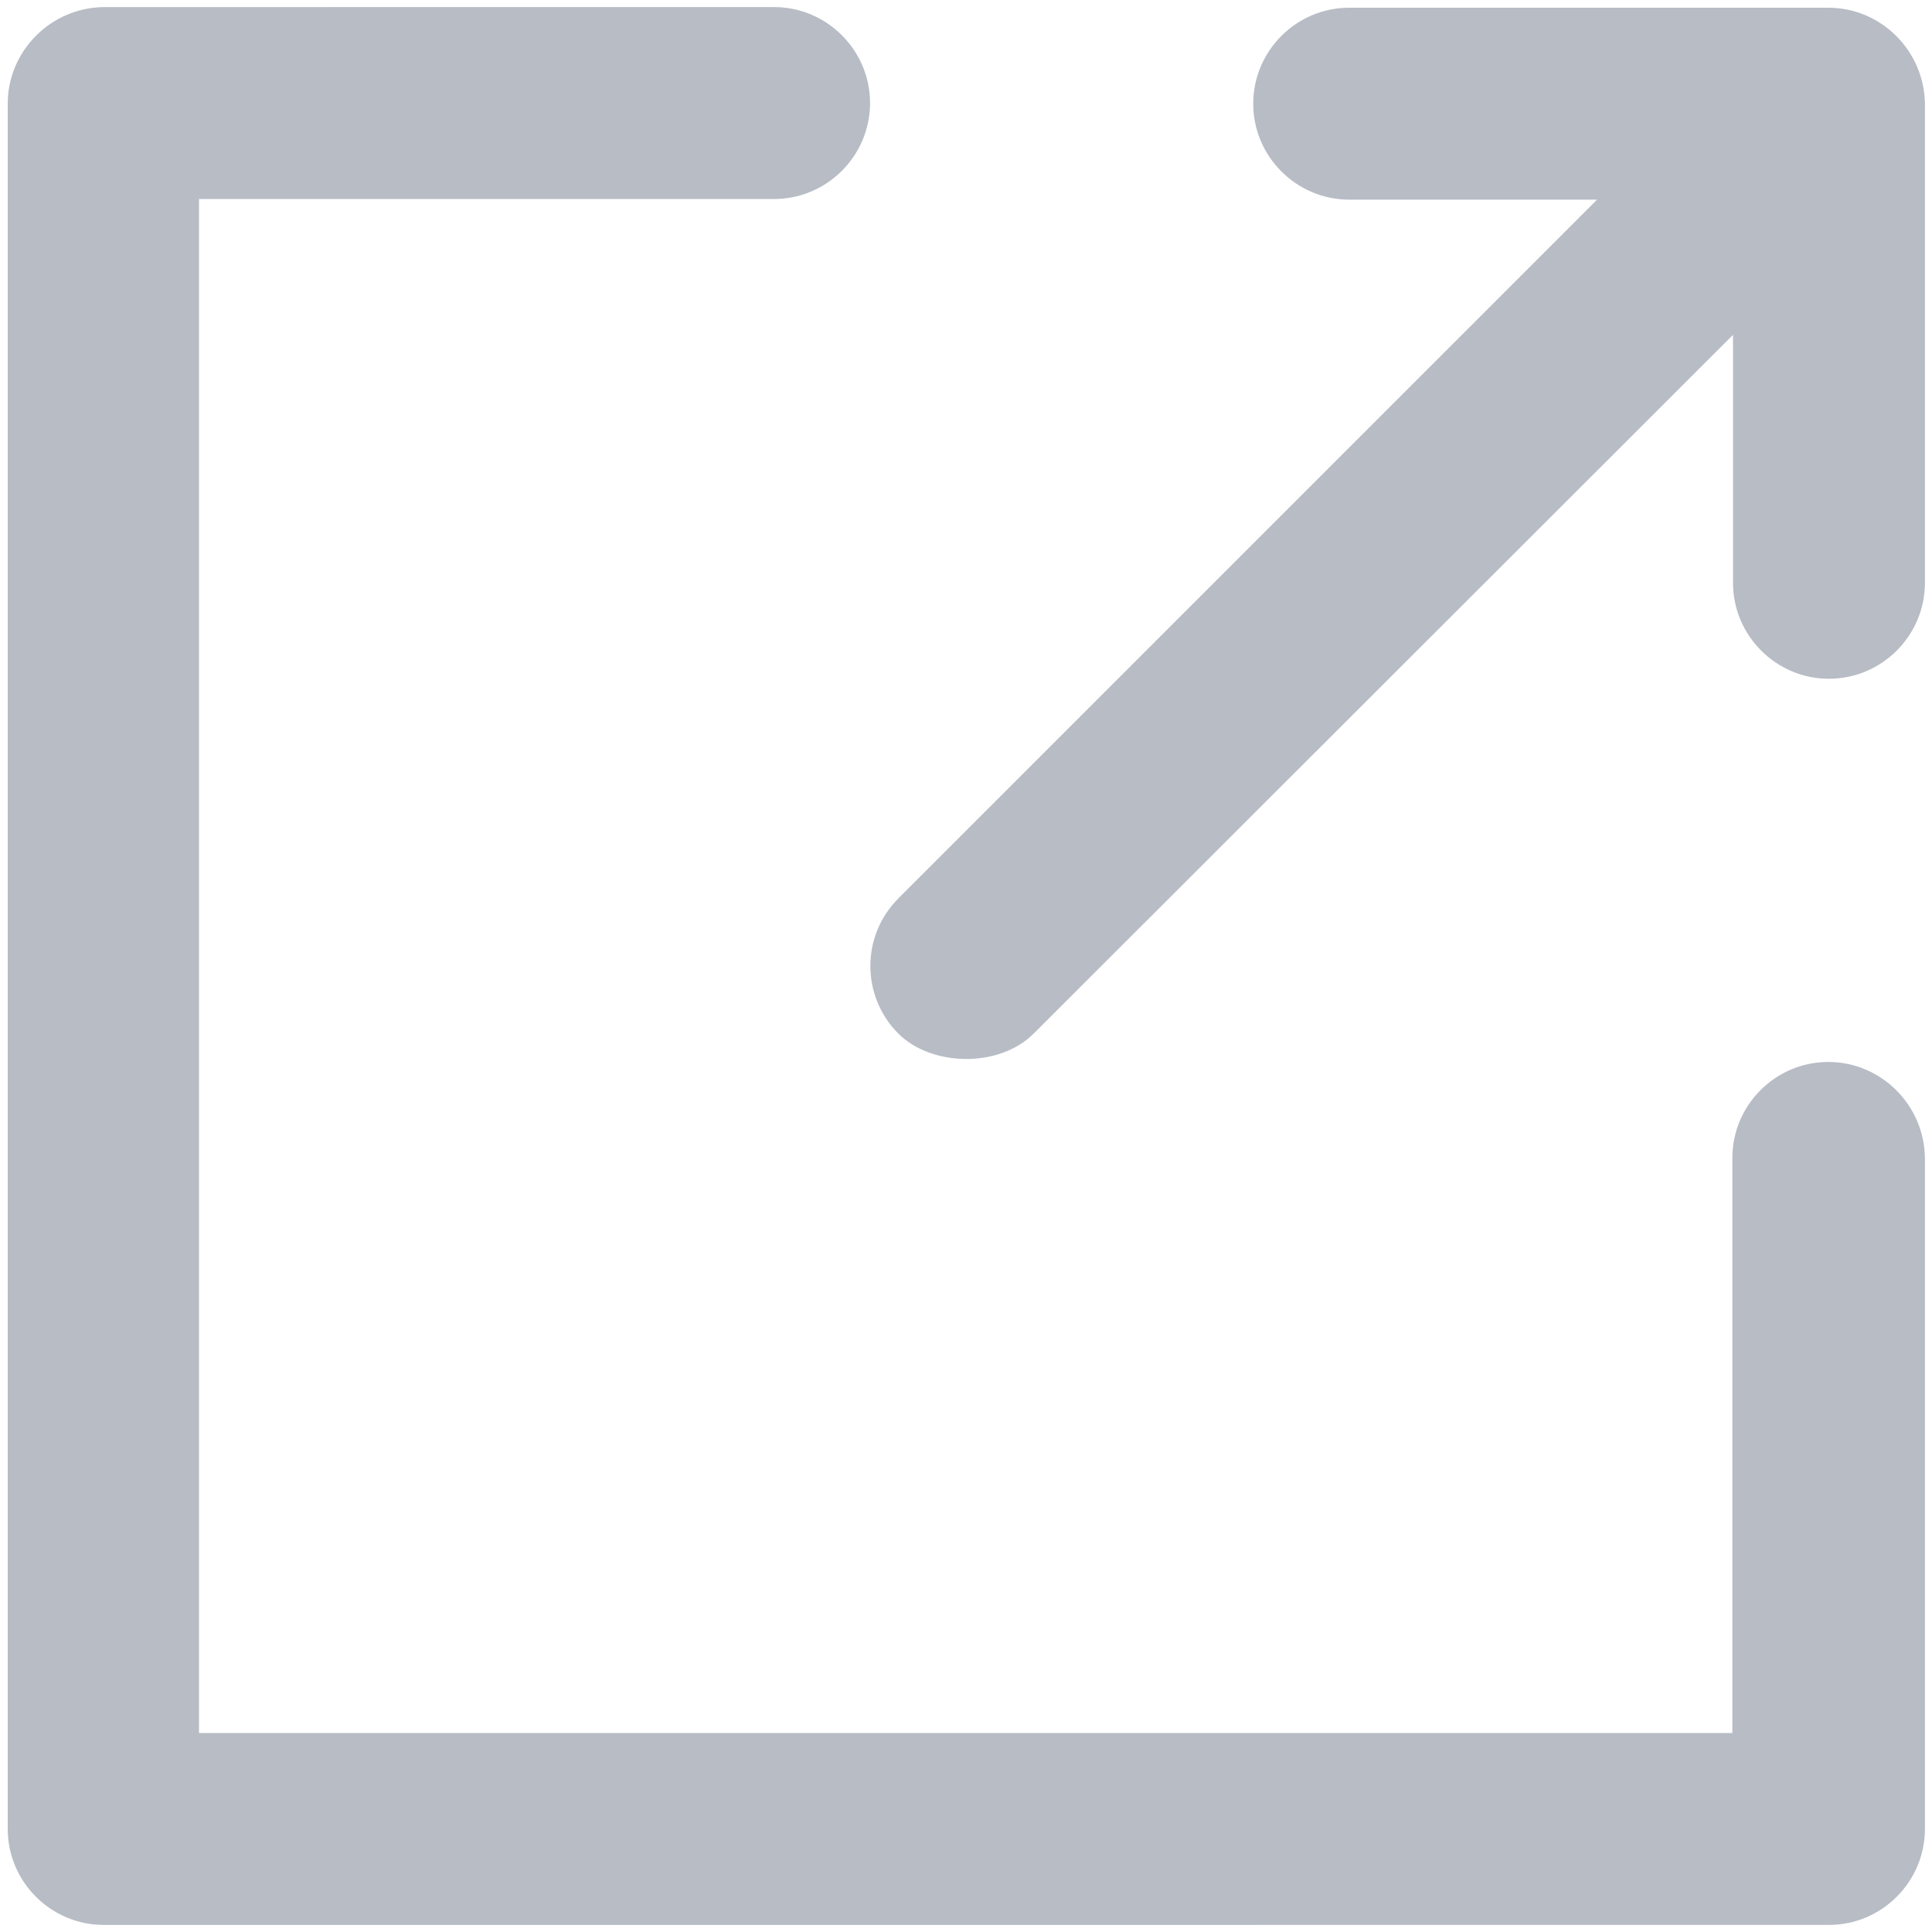
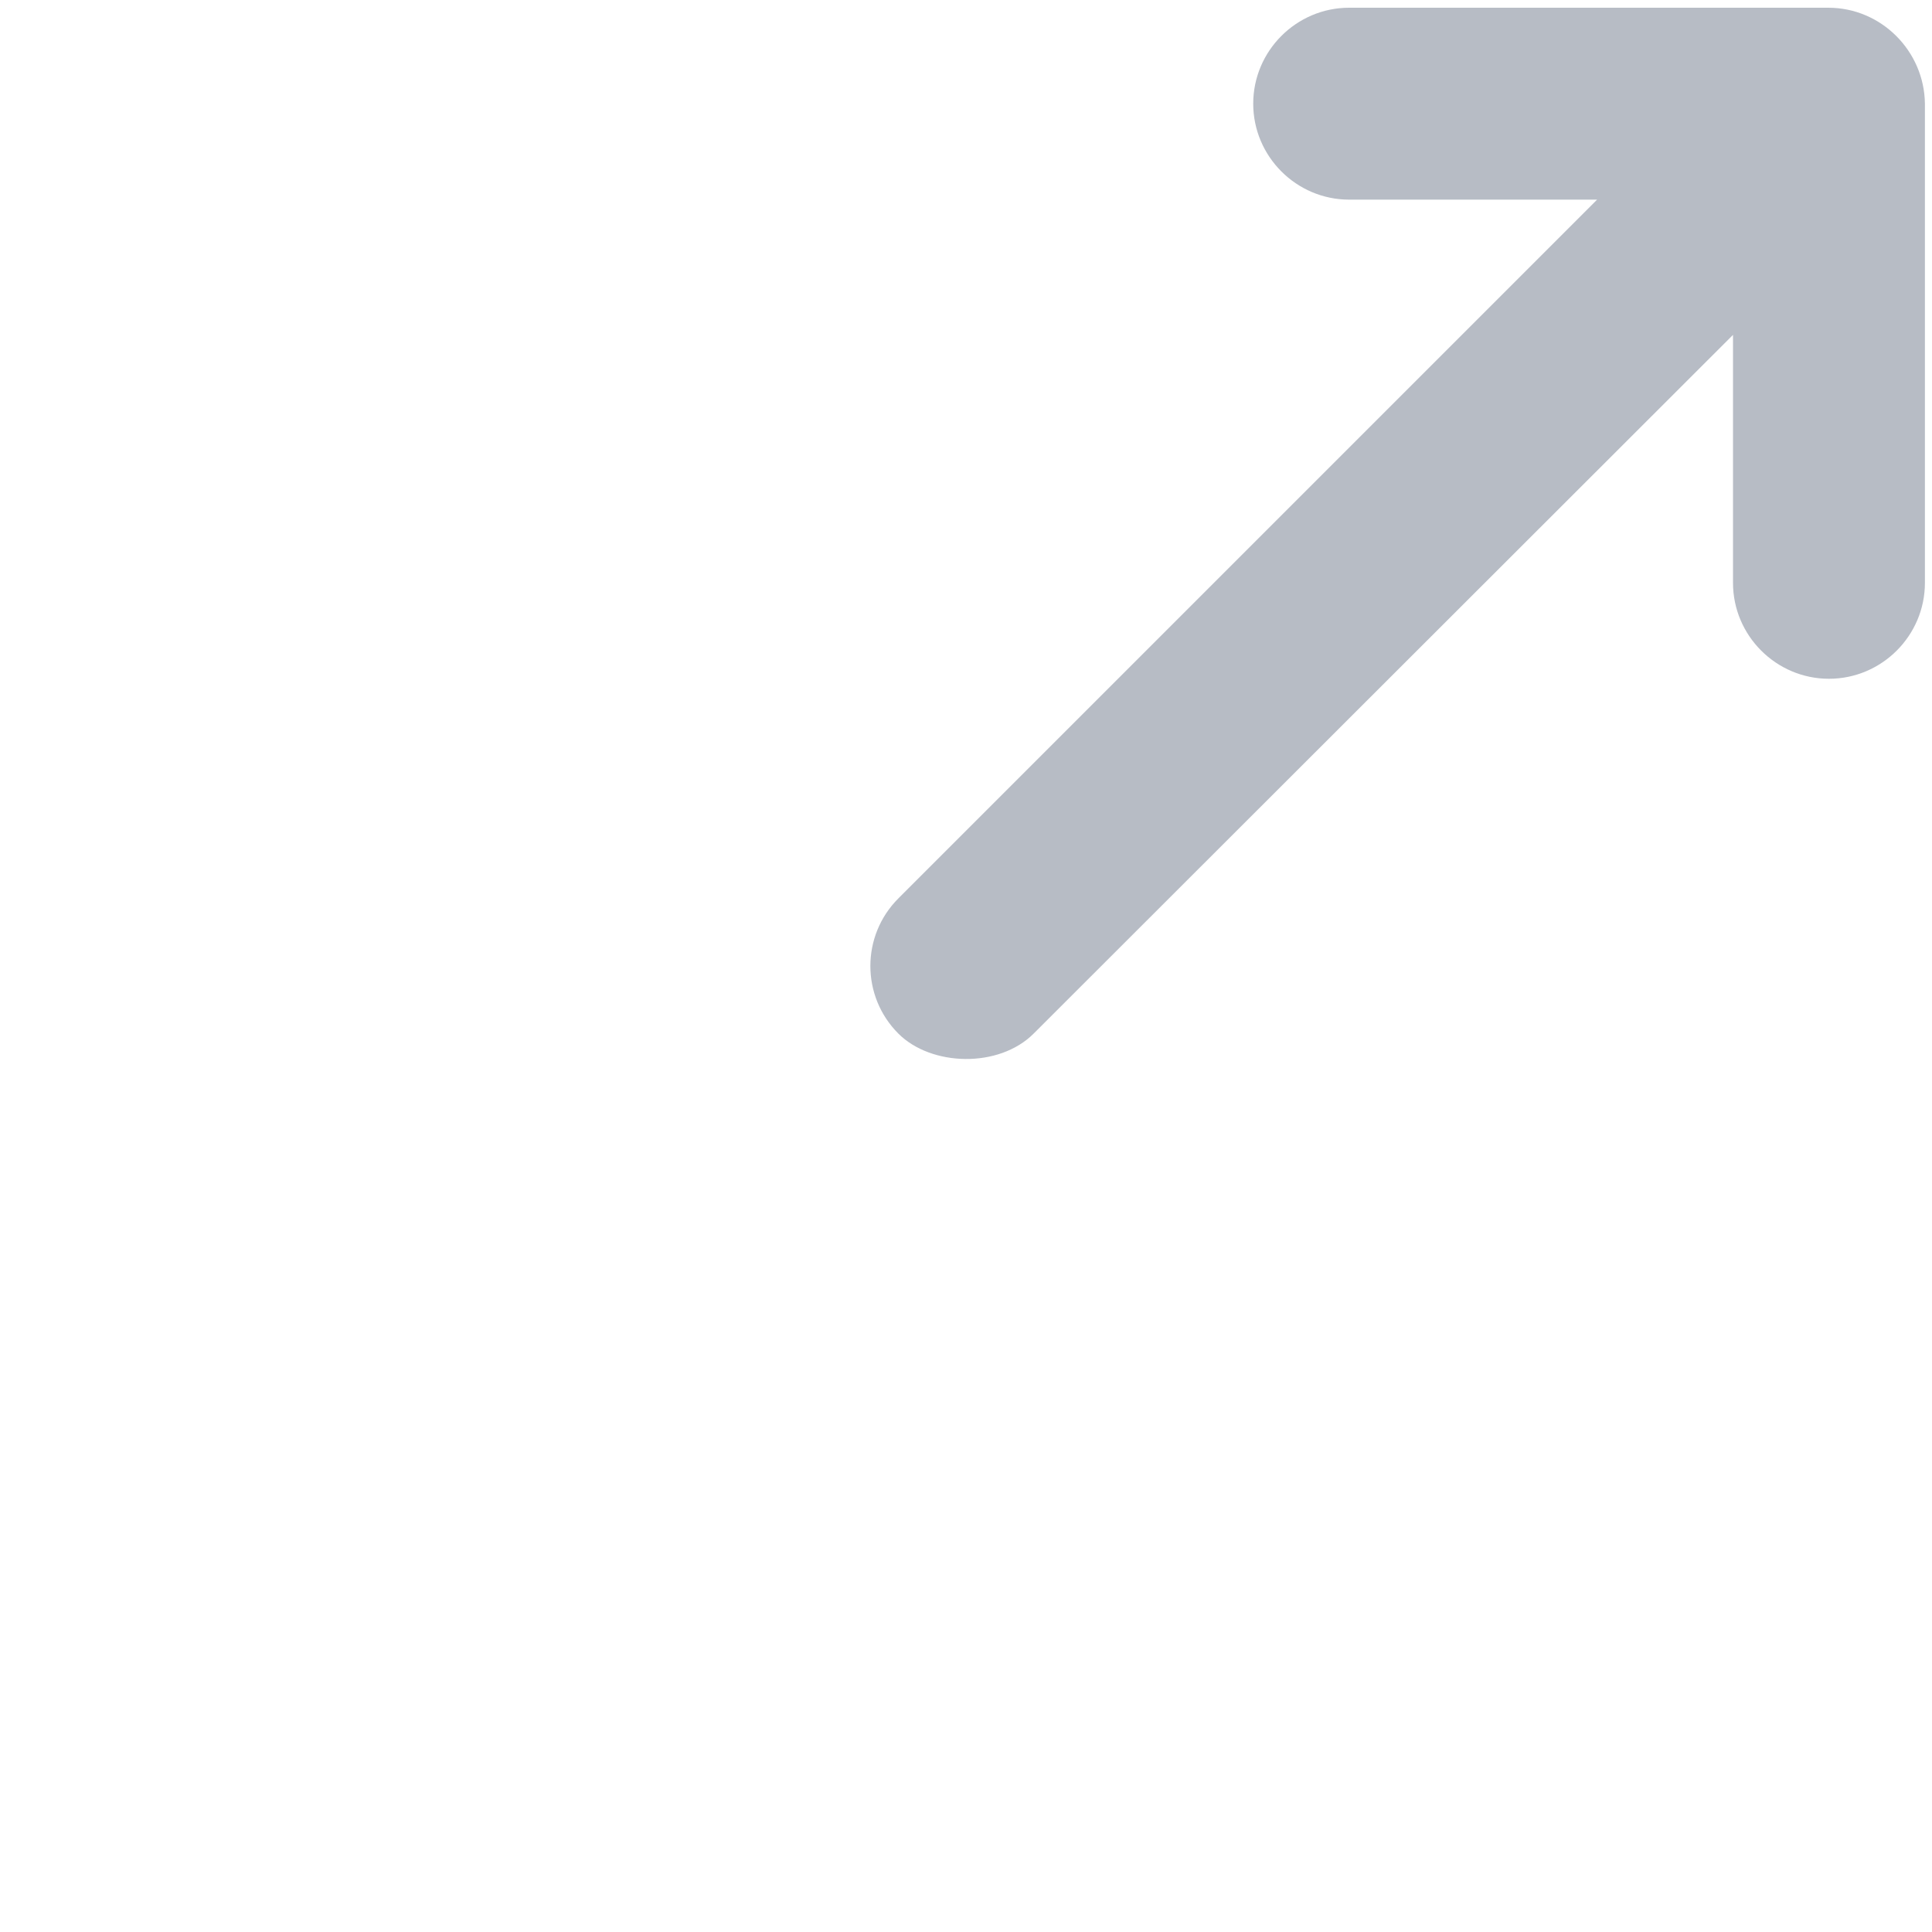
<svg xmlns="http://www.w3.org/2000/svg" version="1.1" id="Layer_1" x="0px" y="0px" viewBox="0 0 300 300" style="enable-background:new 0 0 300 300;" xml:space="preserve">
  <style type="text/css">
	.st0{fill:#B7BCC5;}
</style>
  <g>
    <path class="st0" d="M283.9,1.2h-74.4c-8.2,0-14.9,6.7-14.9,14.9S201.3,31,209.5,31H248L139.5,139.5c-5.8,5.8-5.8,15.2,0,21   c5.1,5.1,15.6,5.4,21,0L269.1,52v38.5c0,8.2,6.7,14.9,14.9,14.9s14.9-6.7,14.9-14.9V16.1C298.8,7.9,292.1,1.2,283.9,1.2z" />
-     <path class="st0" d="M283.9,164.9c-8.2,0-14.9,6.7-14.9,14.9v89.3H30.9V30.9h89.3c8.2,0,14.9-6.7,14.9-14.9s-6.7-14.9-14.9-14.9   H16.1C7.9,1.2,1.2,7.9,1.2,16.1V284c0,8.2,6.7,14.9,14.9,14.9H284c8.2,0,14.9-6.7,14.9-14.9V179.8   C298.8,171.6,292.1,164.9,283.9,164.9z" />
  </g>
</svg>